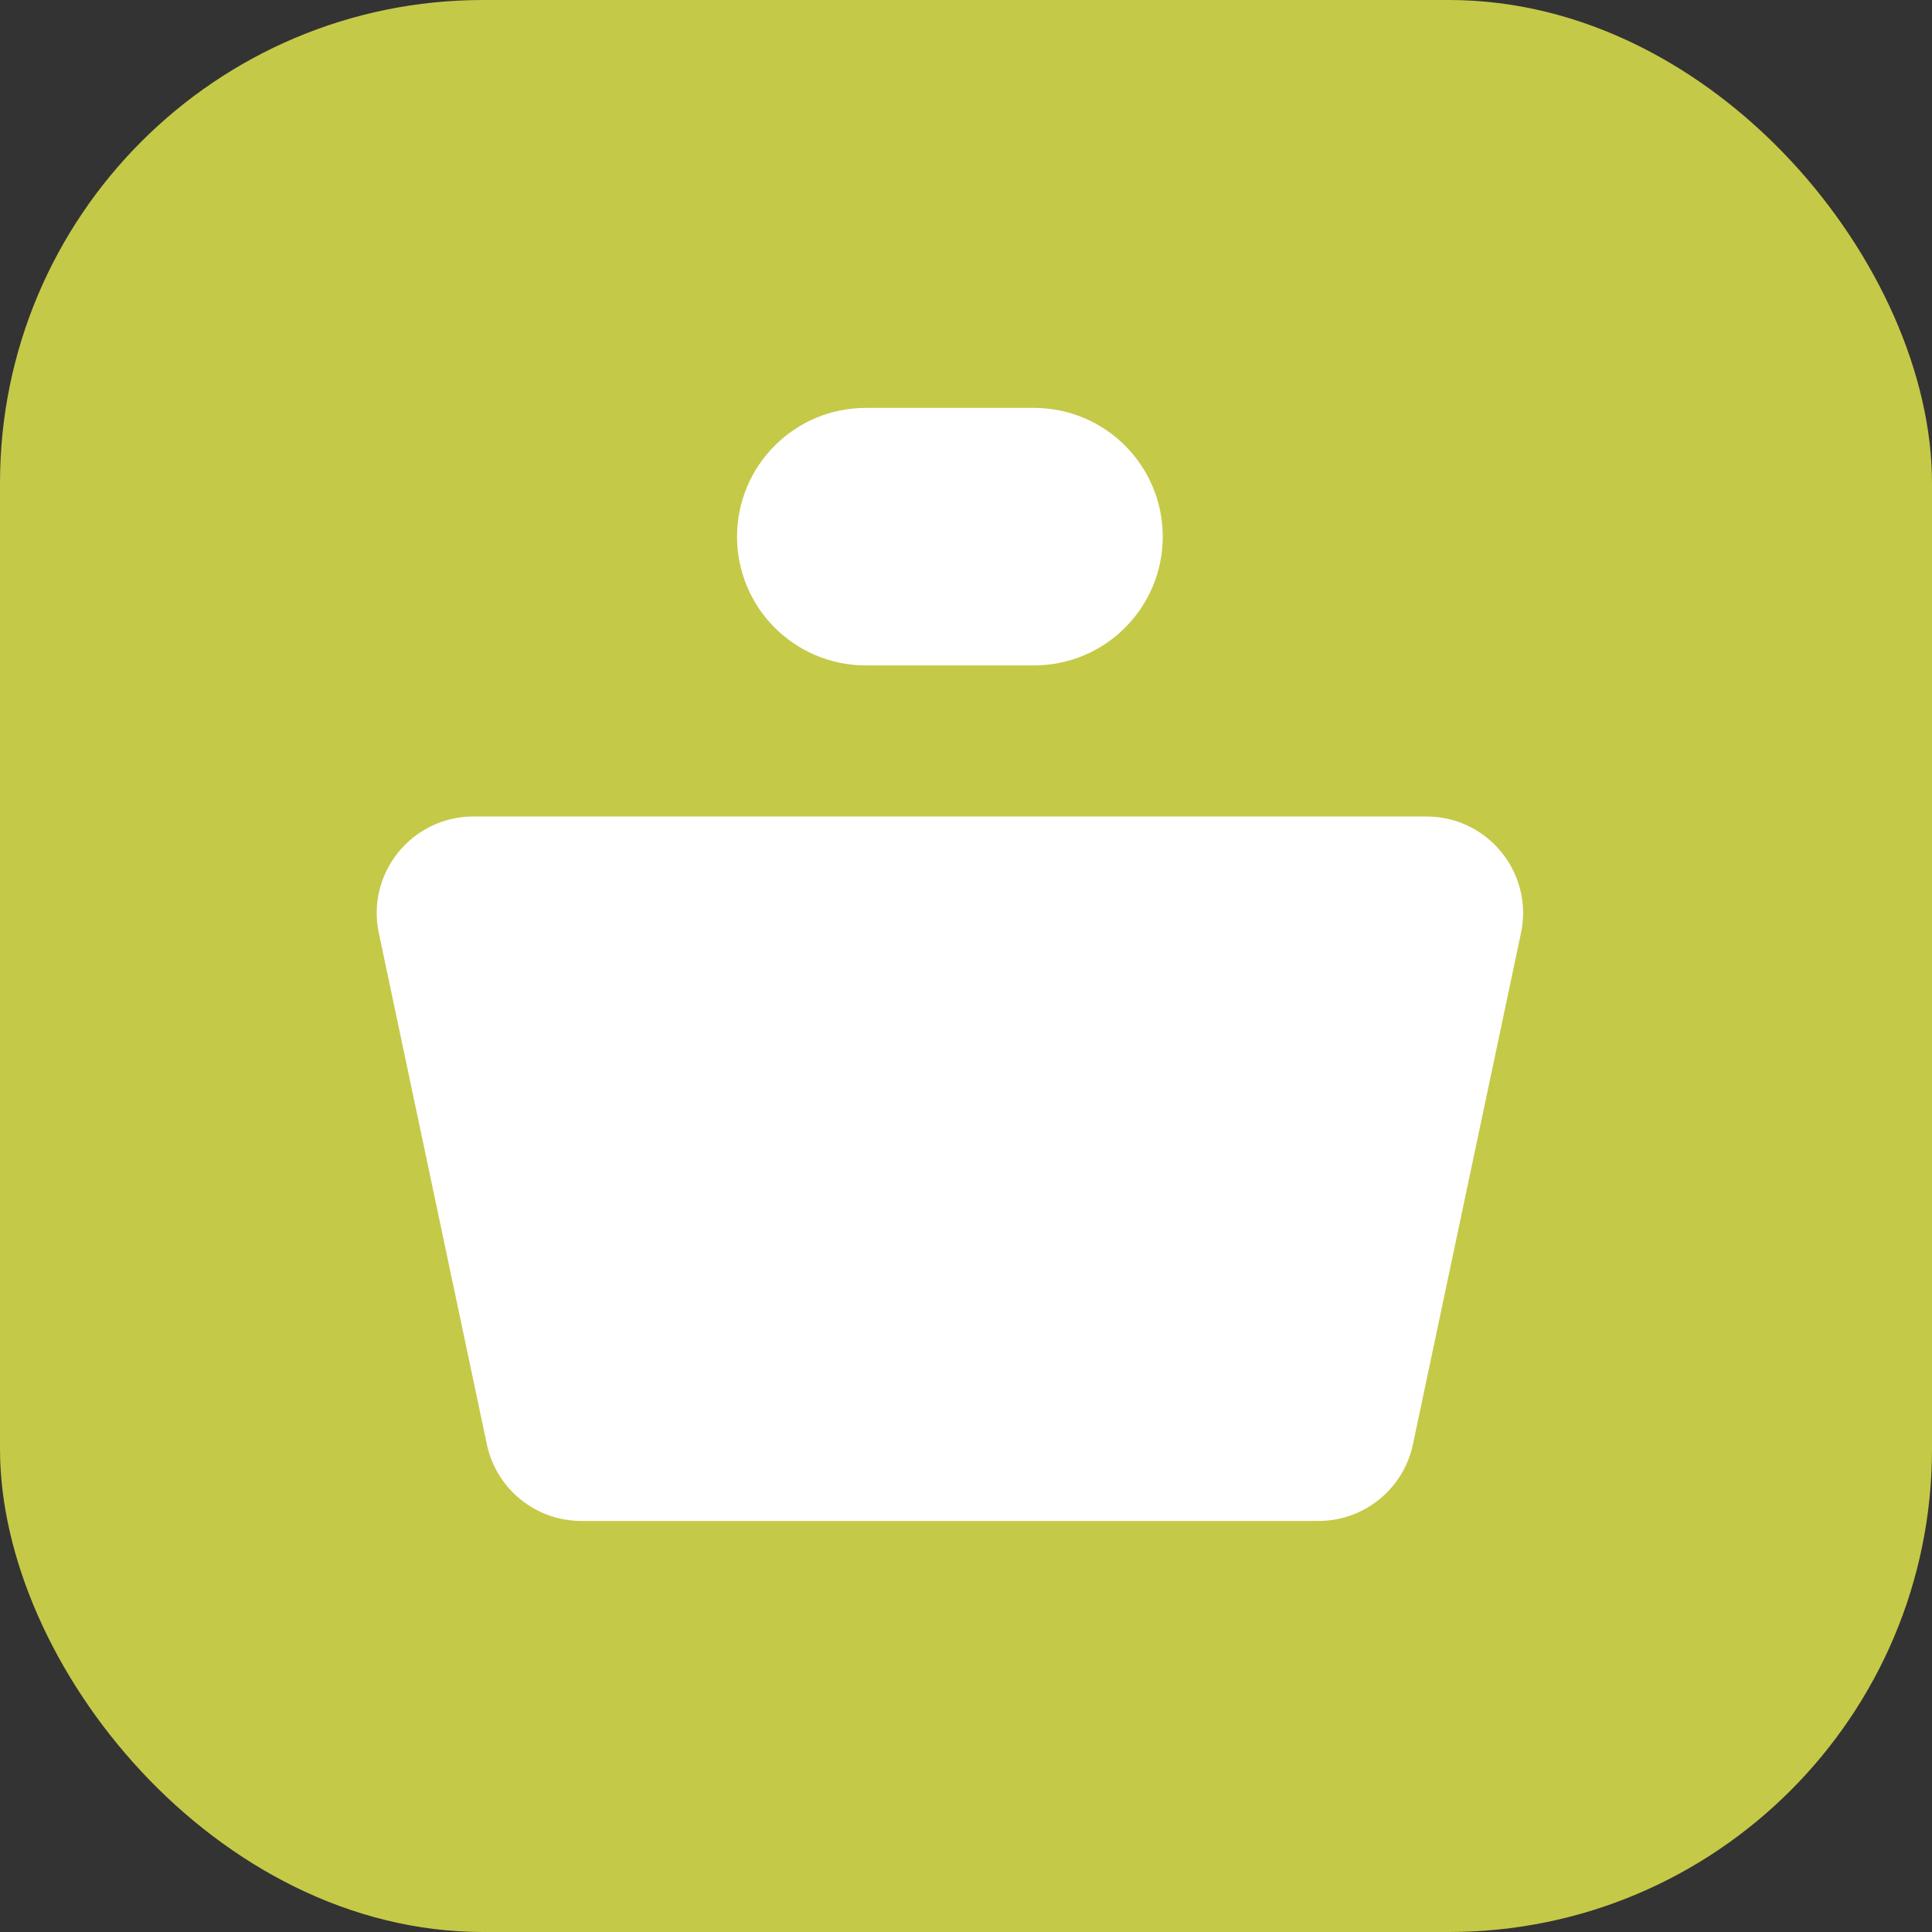
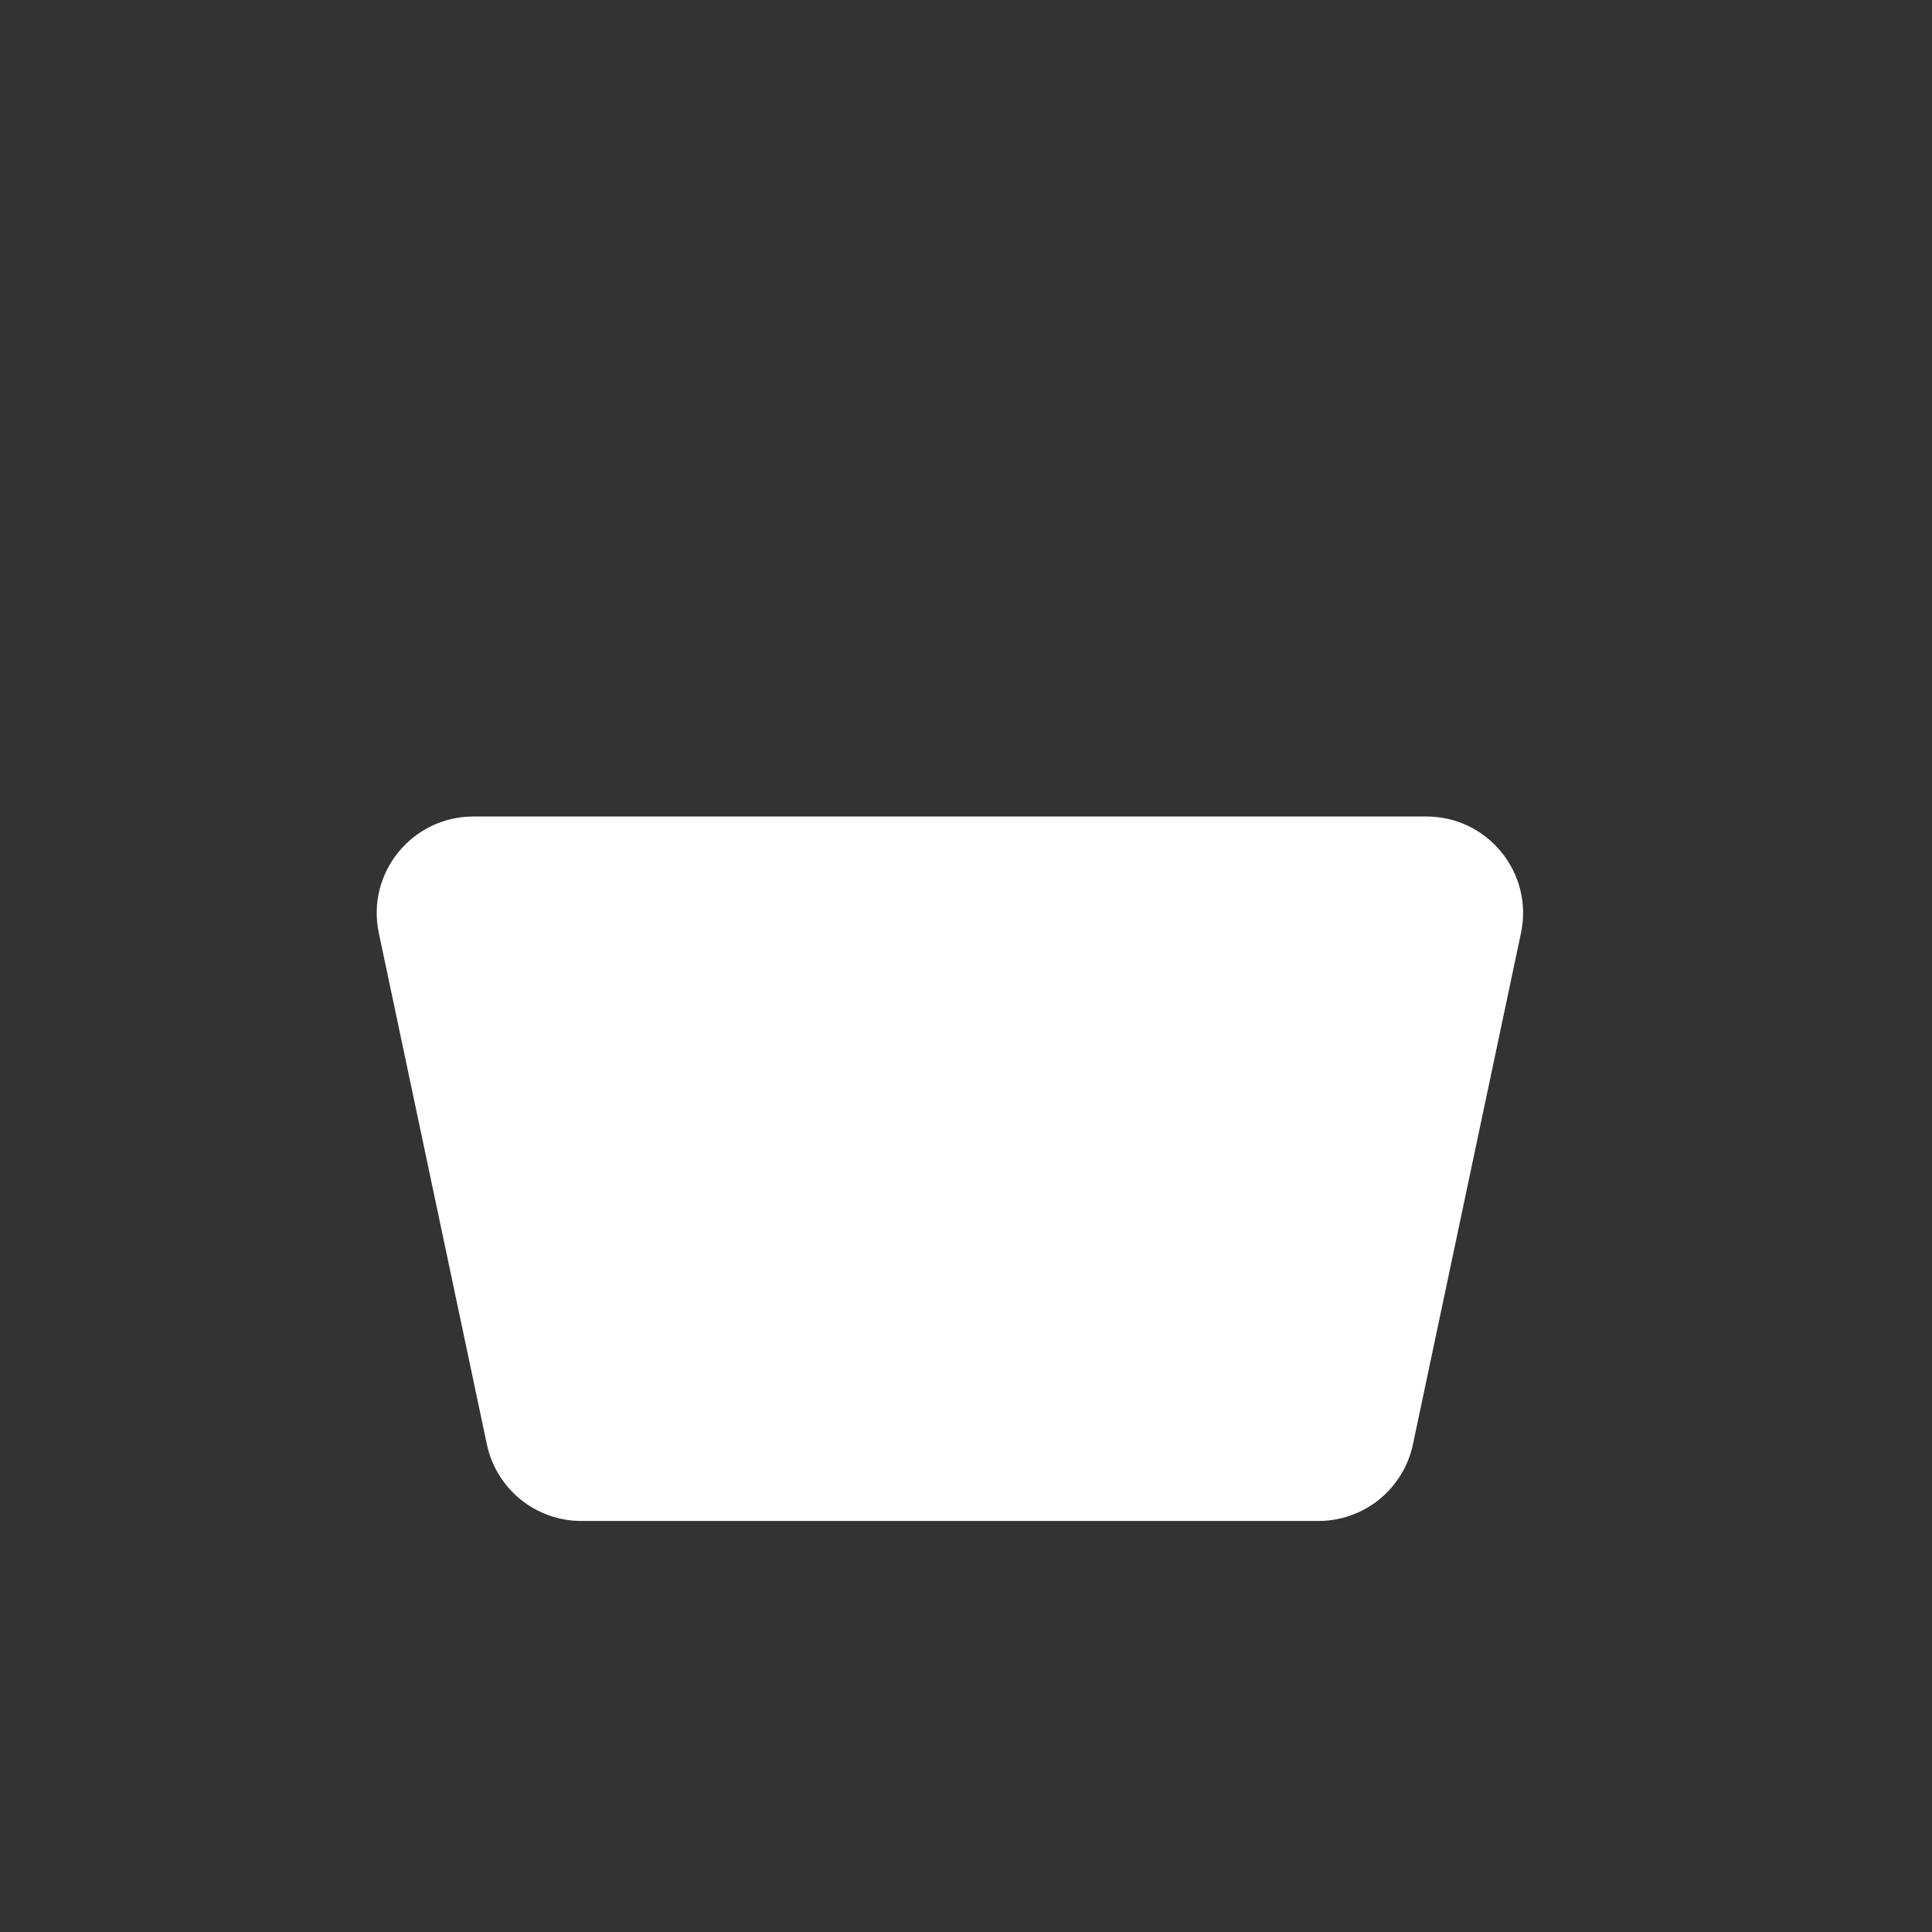
<svg xmlns="http://www.w3.org/2000/svg" width="24" height="24" viewBox="0 0 24 24" fill="none">
  <rect x="0" y="0" width="24" height="24" fill="#333333" stroke="none" />
-   <rect width="24" height="24" rx="6" fill="#C5C948" />
-   <path d="M9.156 6.667C9.156 5.783 9.872 5.067 10.756 5.067L12.844 5.067C13.728 5.067 14.444 5.783 14.444 6.667C14.444 7.55 13.728 8.266 12.844 8.266H10.756C9.872 8.266 9.156 7.55 9.156 6.667Z" fill="white" />
  <path d="M4.706 11.591C4.548 10.845 5.118 10.143 5.88 10.143H17.72C18.483 10.143 19.052 10.845 18.894 11.591L17.552 17.942C17.435 18.497 16.945 18.894 16.378 18.894H7.222C6.655 18.894 6.165 18.497 6.048 17.942L4.706 11.591Z" fill="white" />
</svg>